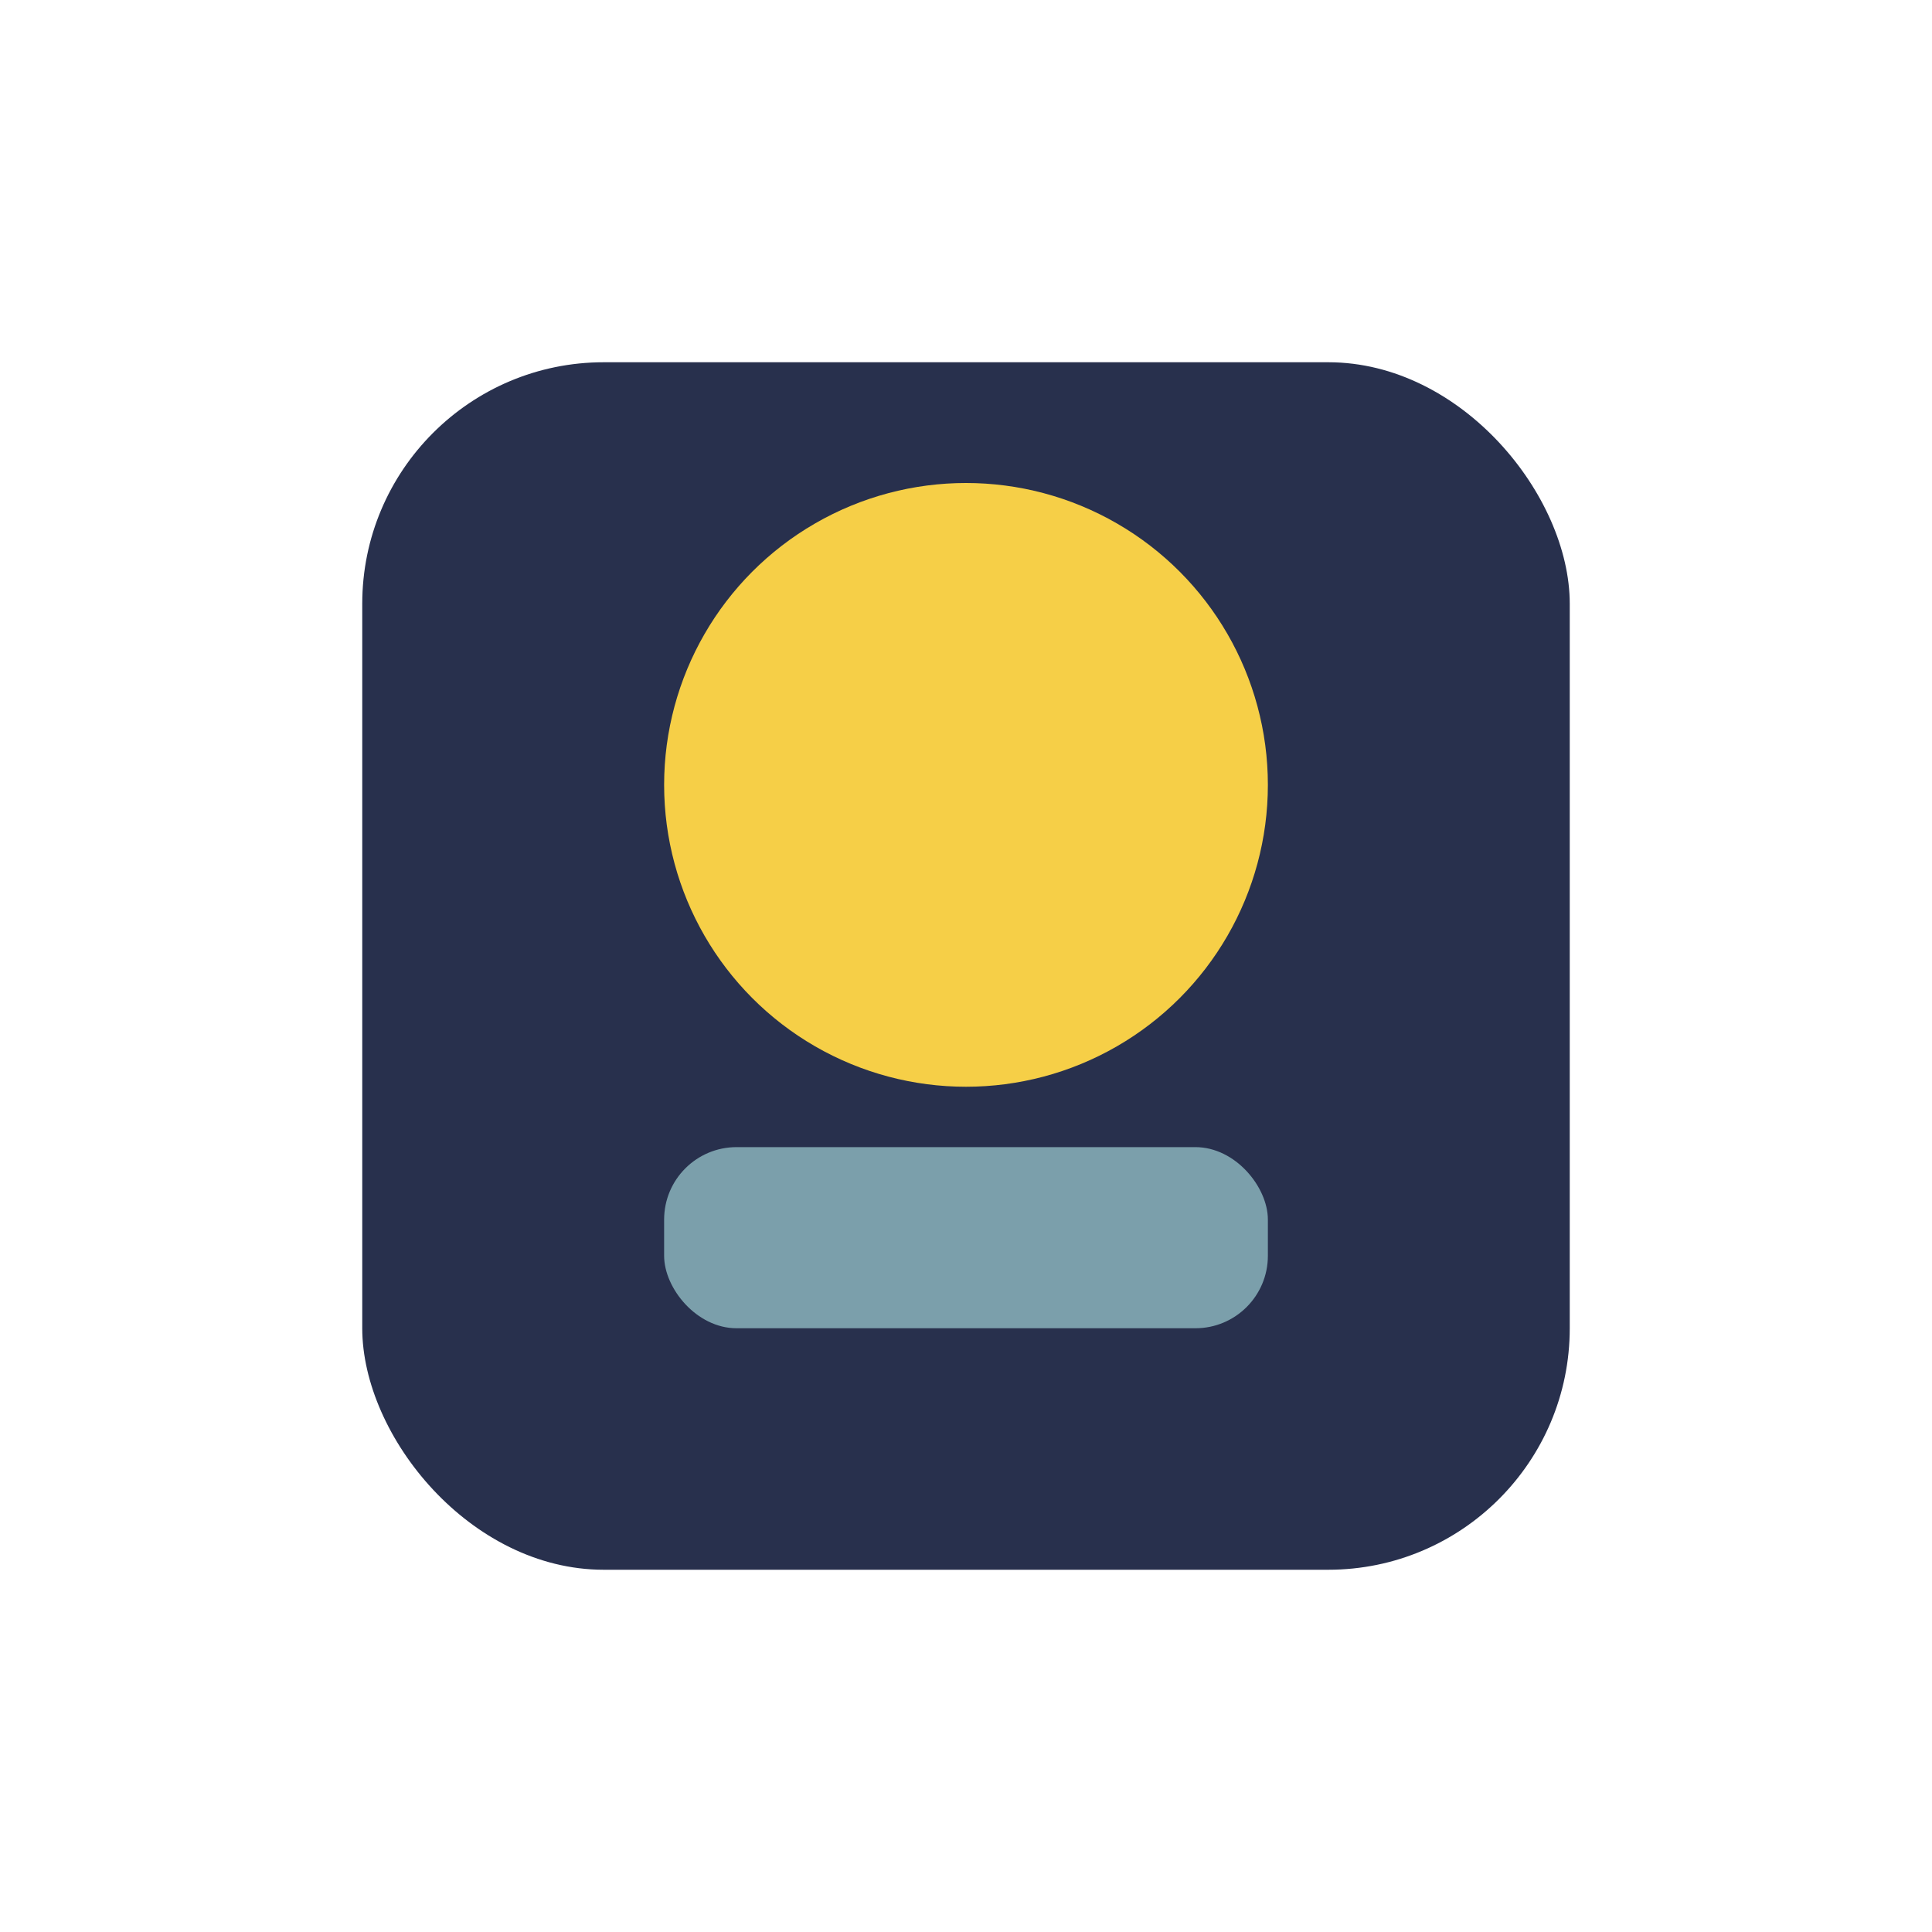
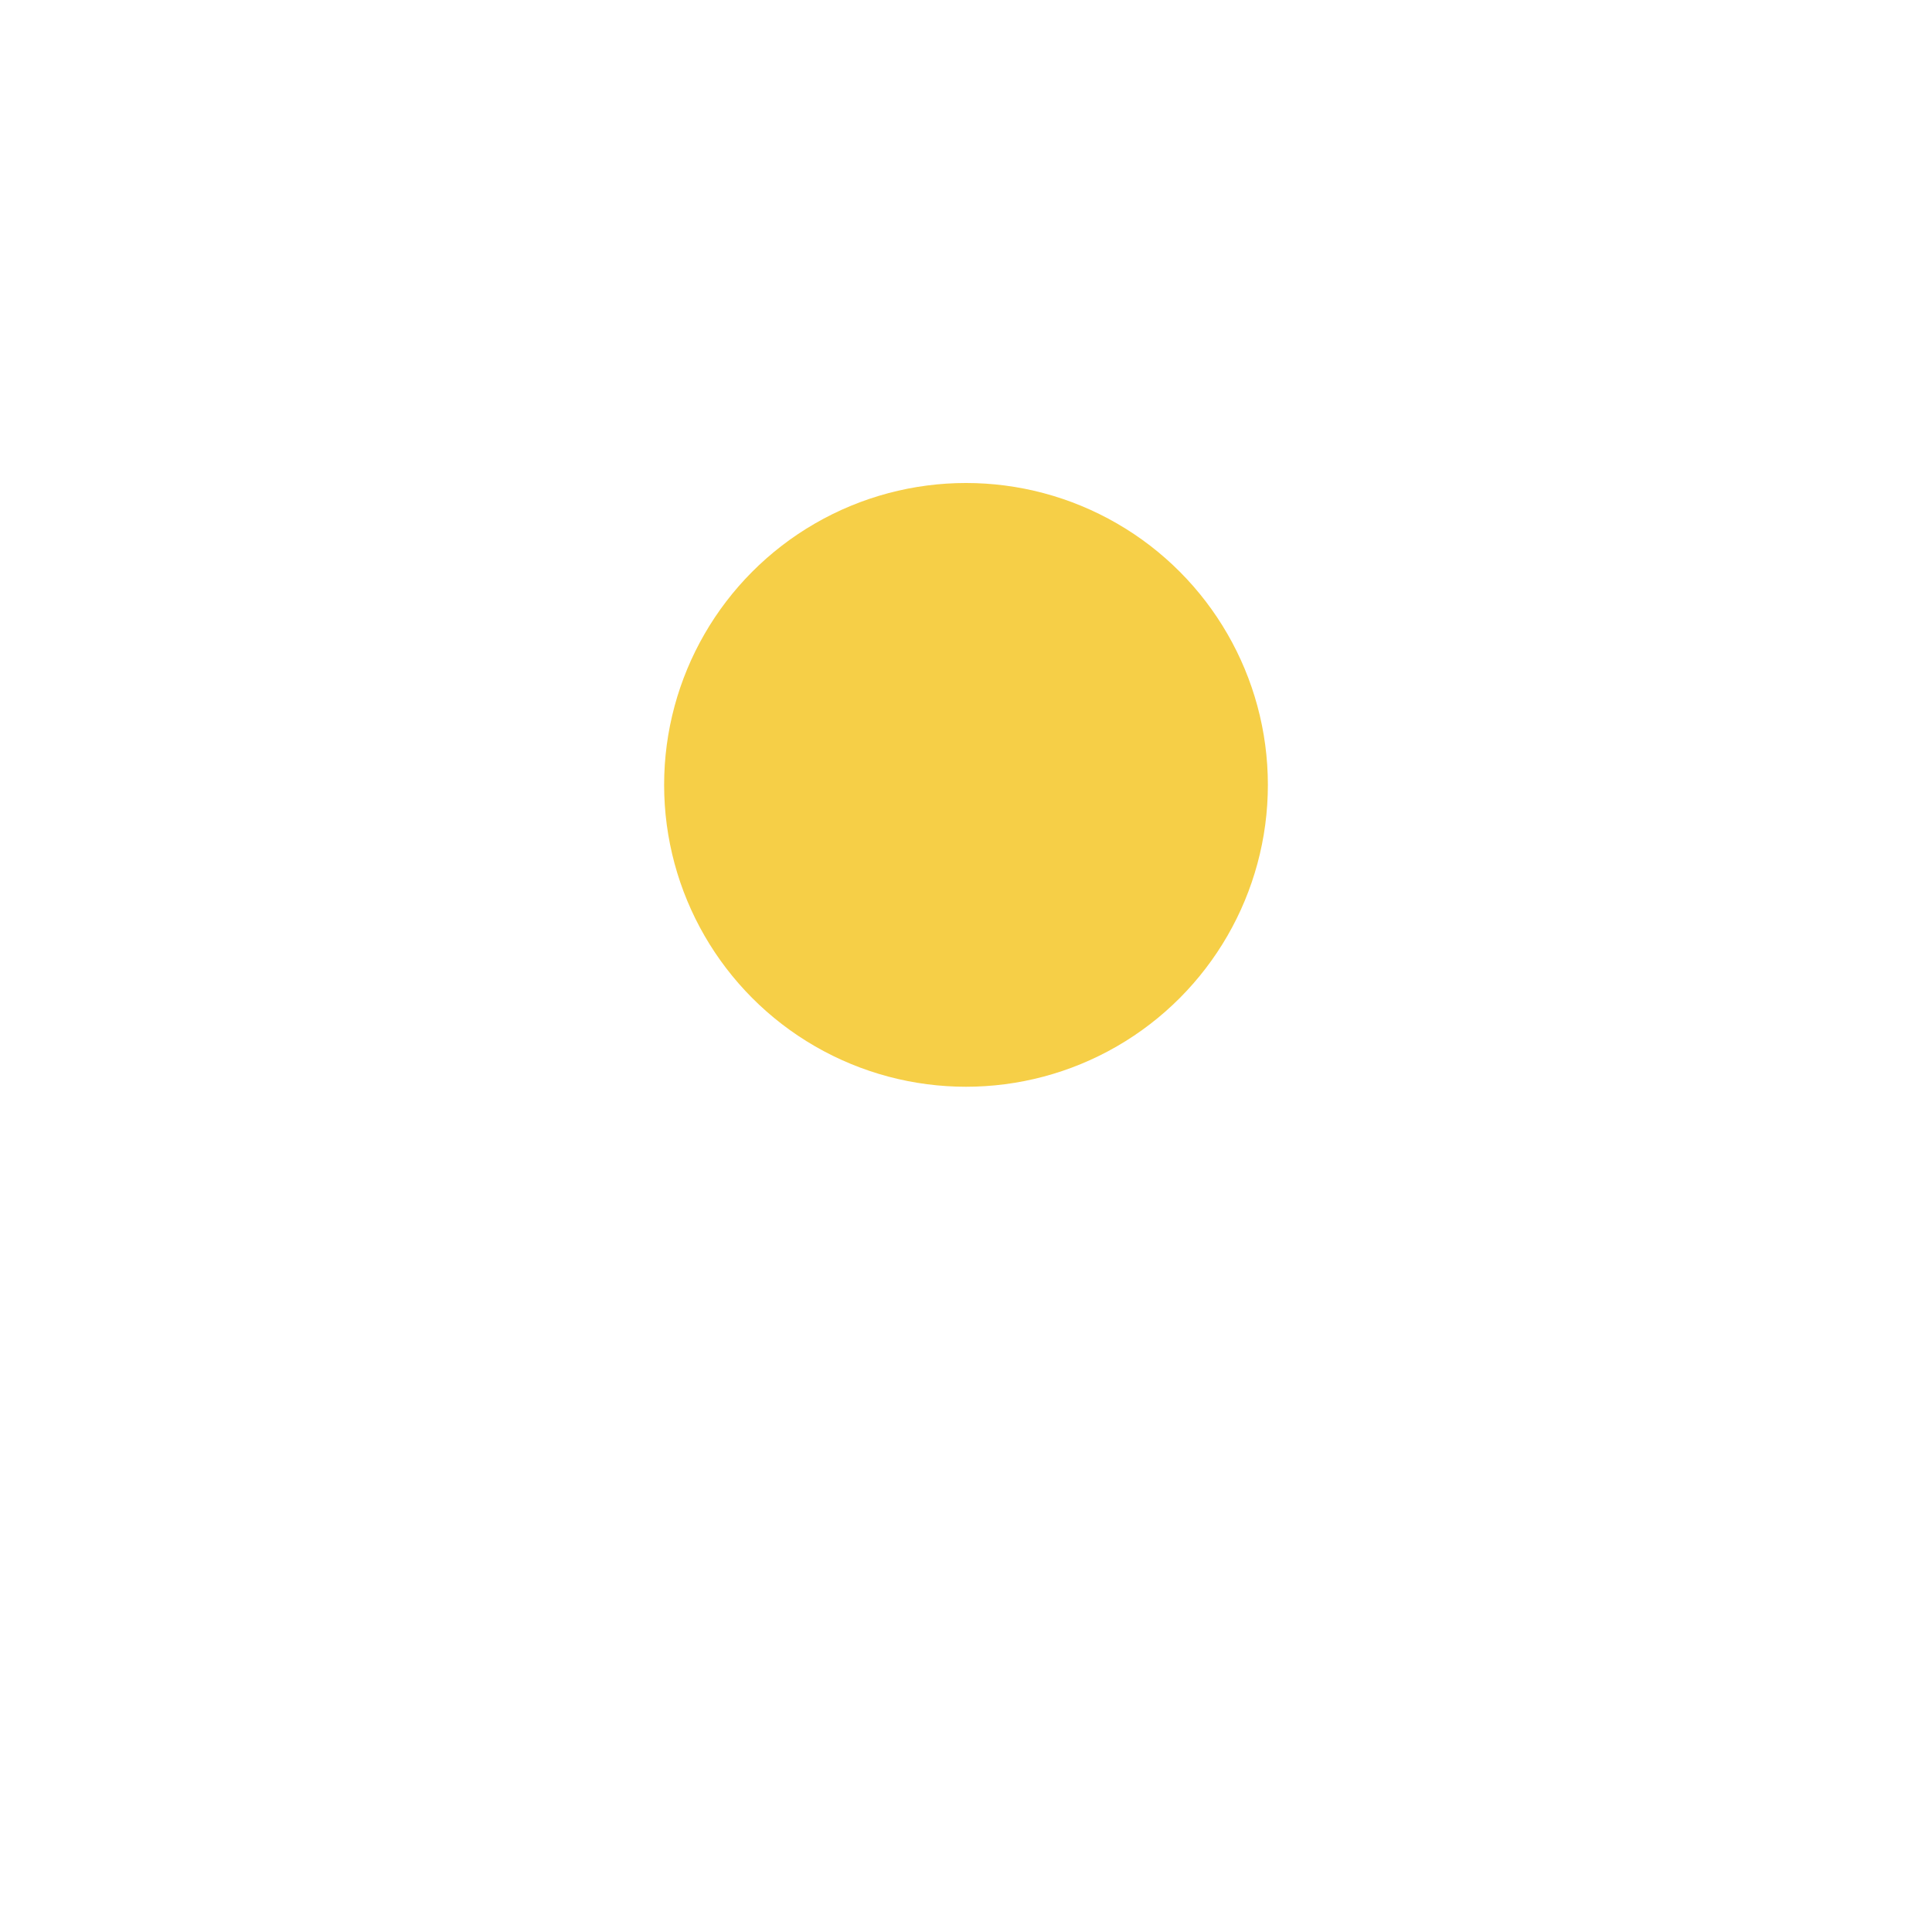
<svg xmlns="http://www.w3.org/2000/svg" width="32" height="32" viewBox="0 0 32 32">
-   <rect x="6" y="6" width="20" height="20" rx="4" fill="#28304D" />
  <circle cx="16" cy="13" r="5" fill="#F6CF47" />
-   <rect x="11" y="19" width="10" height="3" rx="1.2" fill="#7B9FAB" />
</svg>